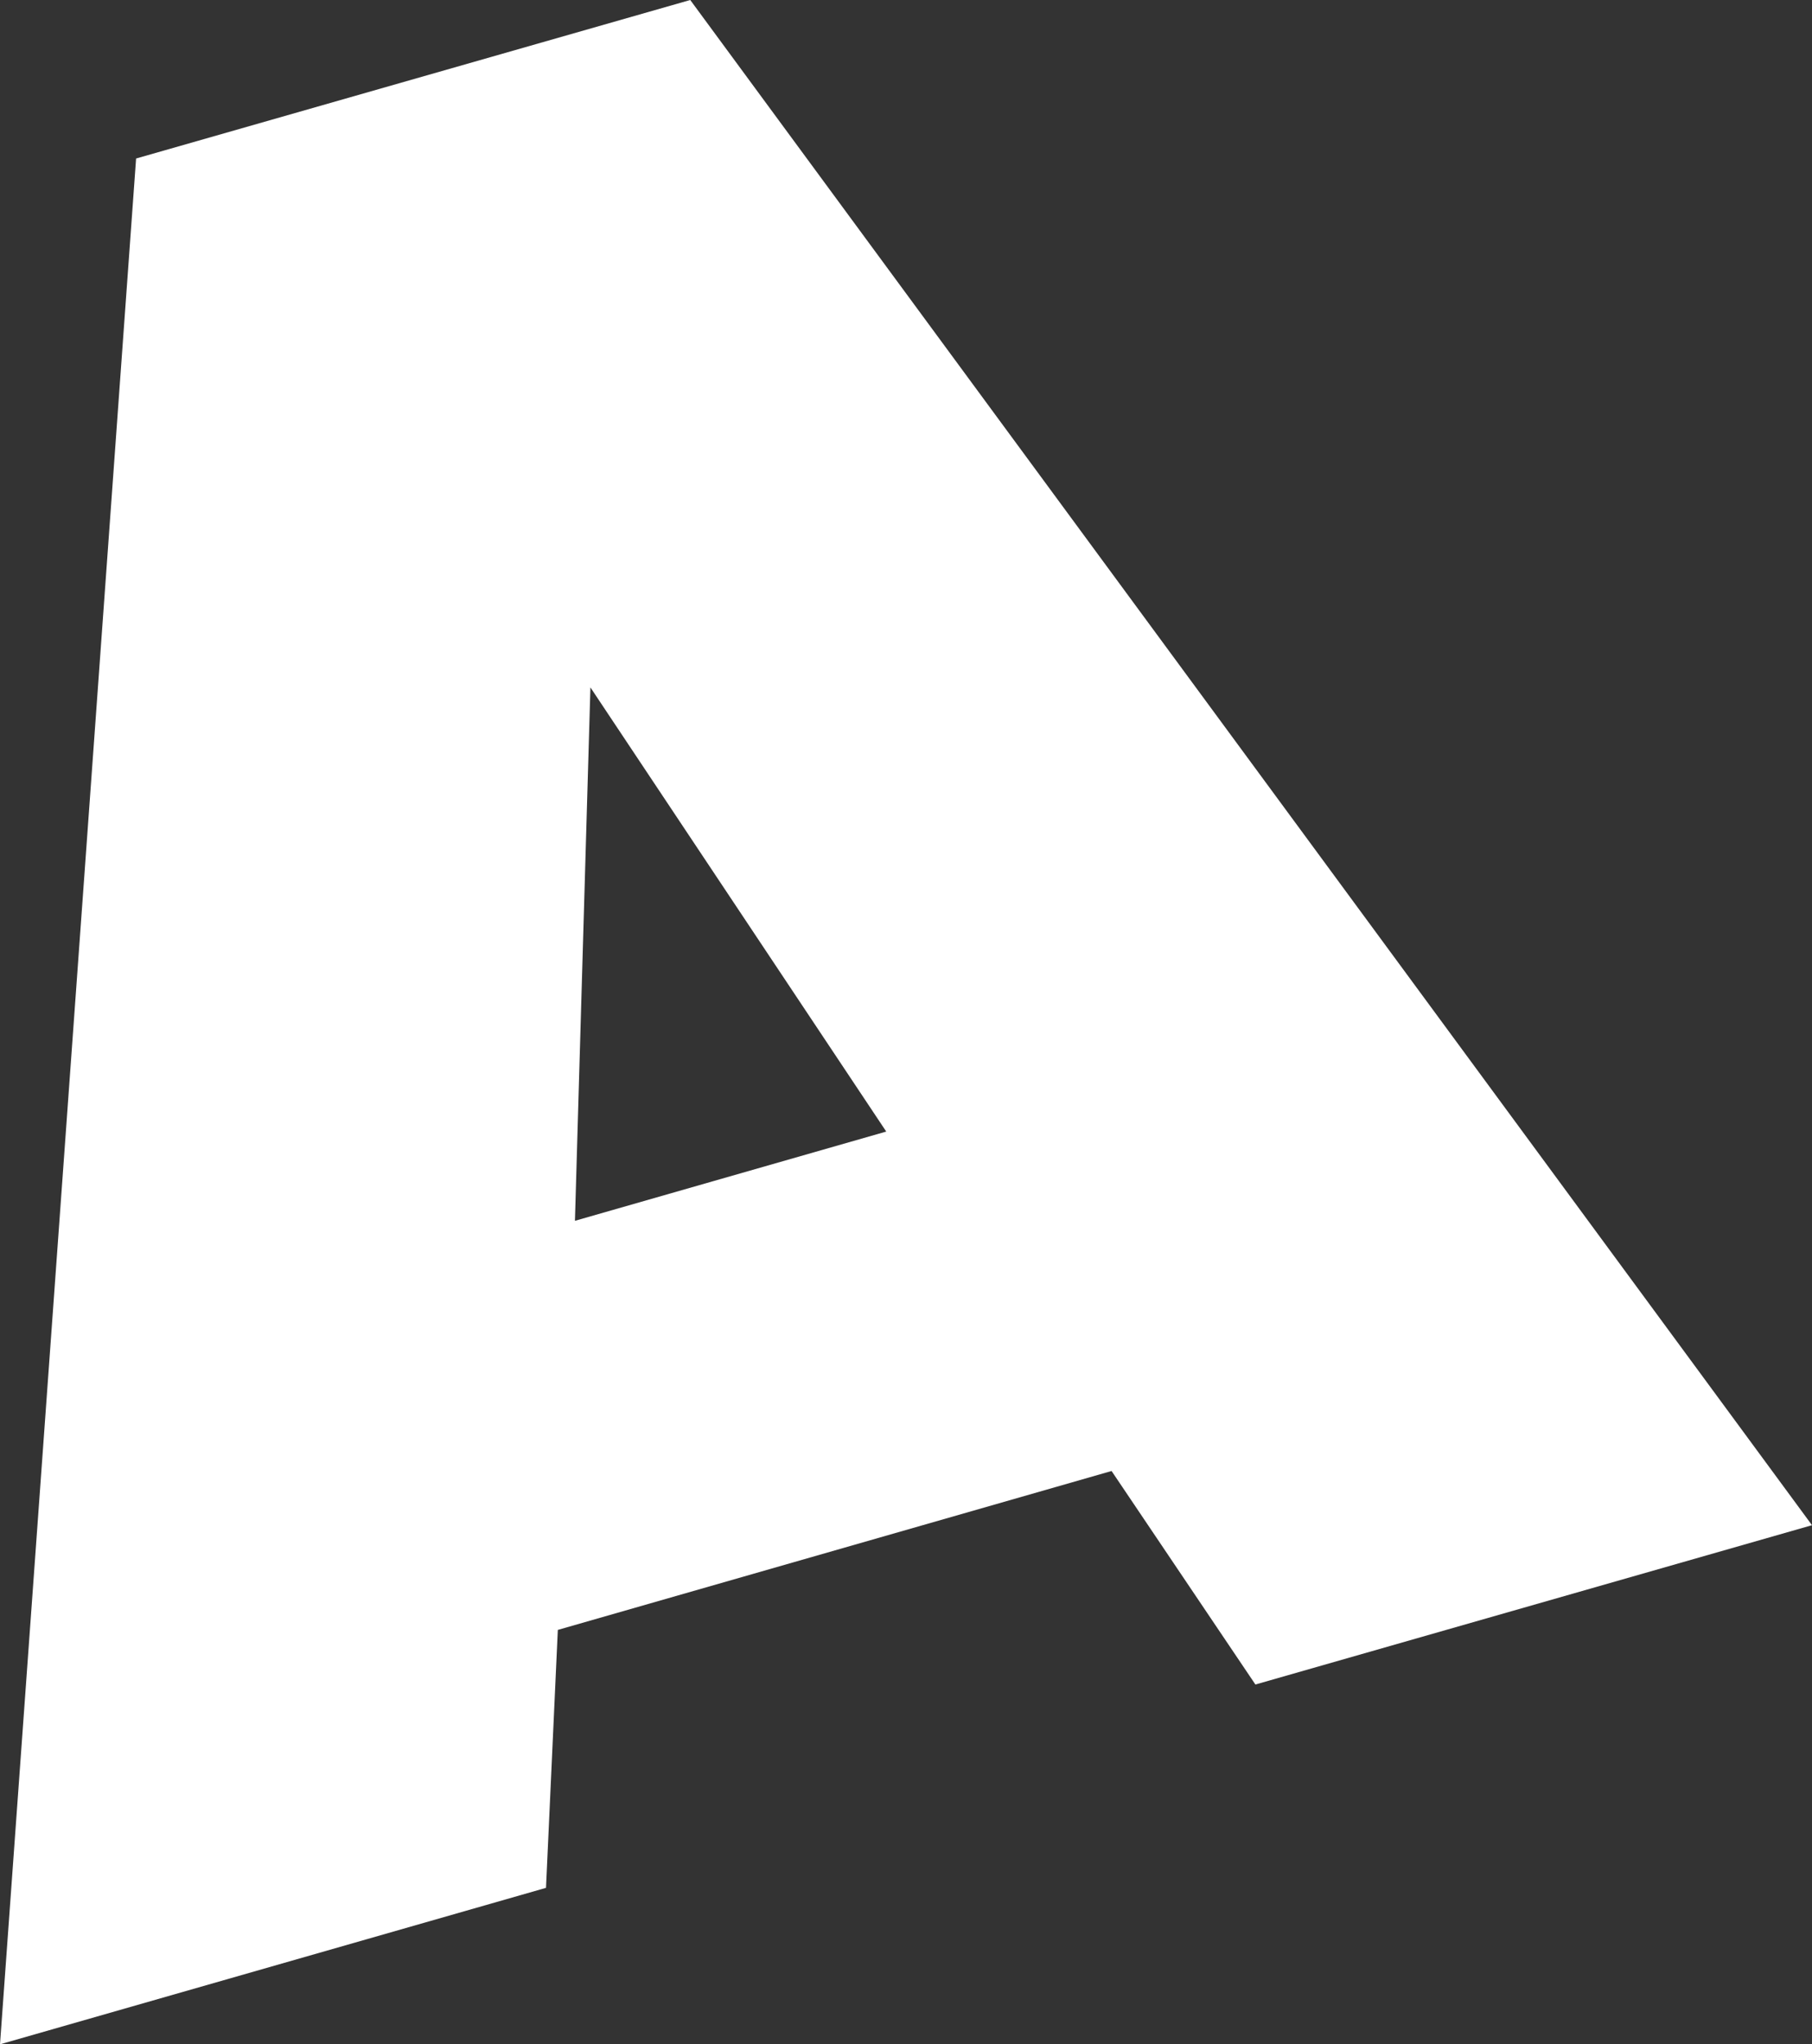
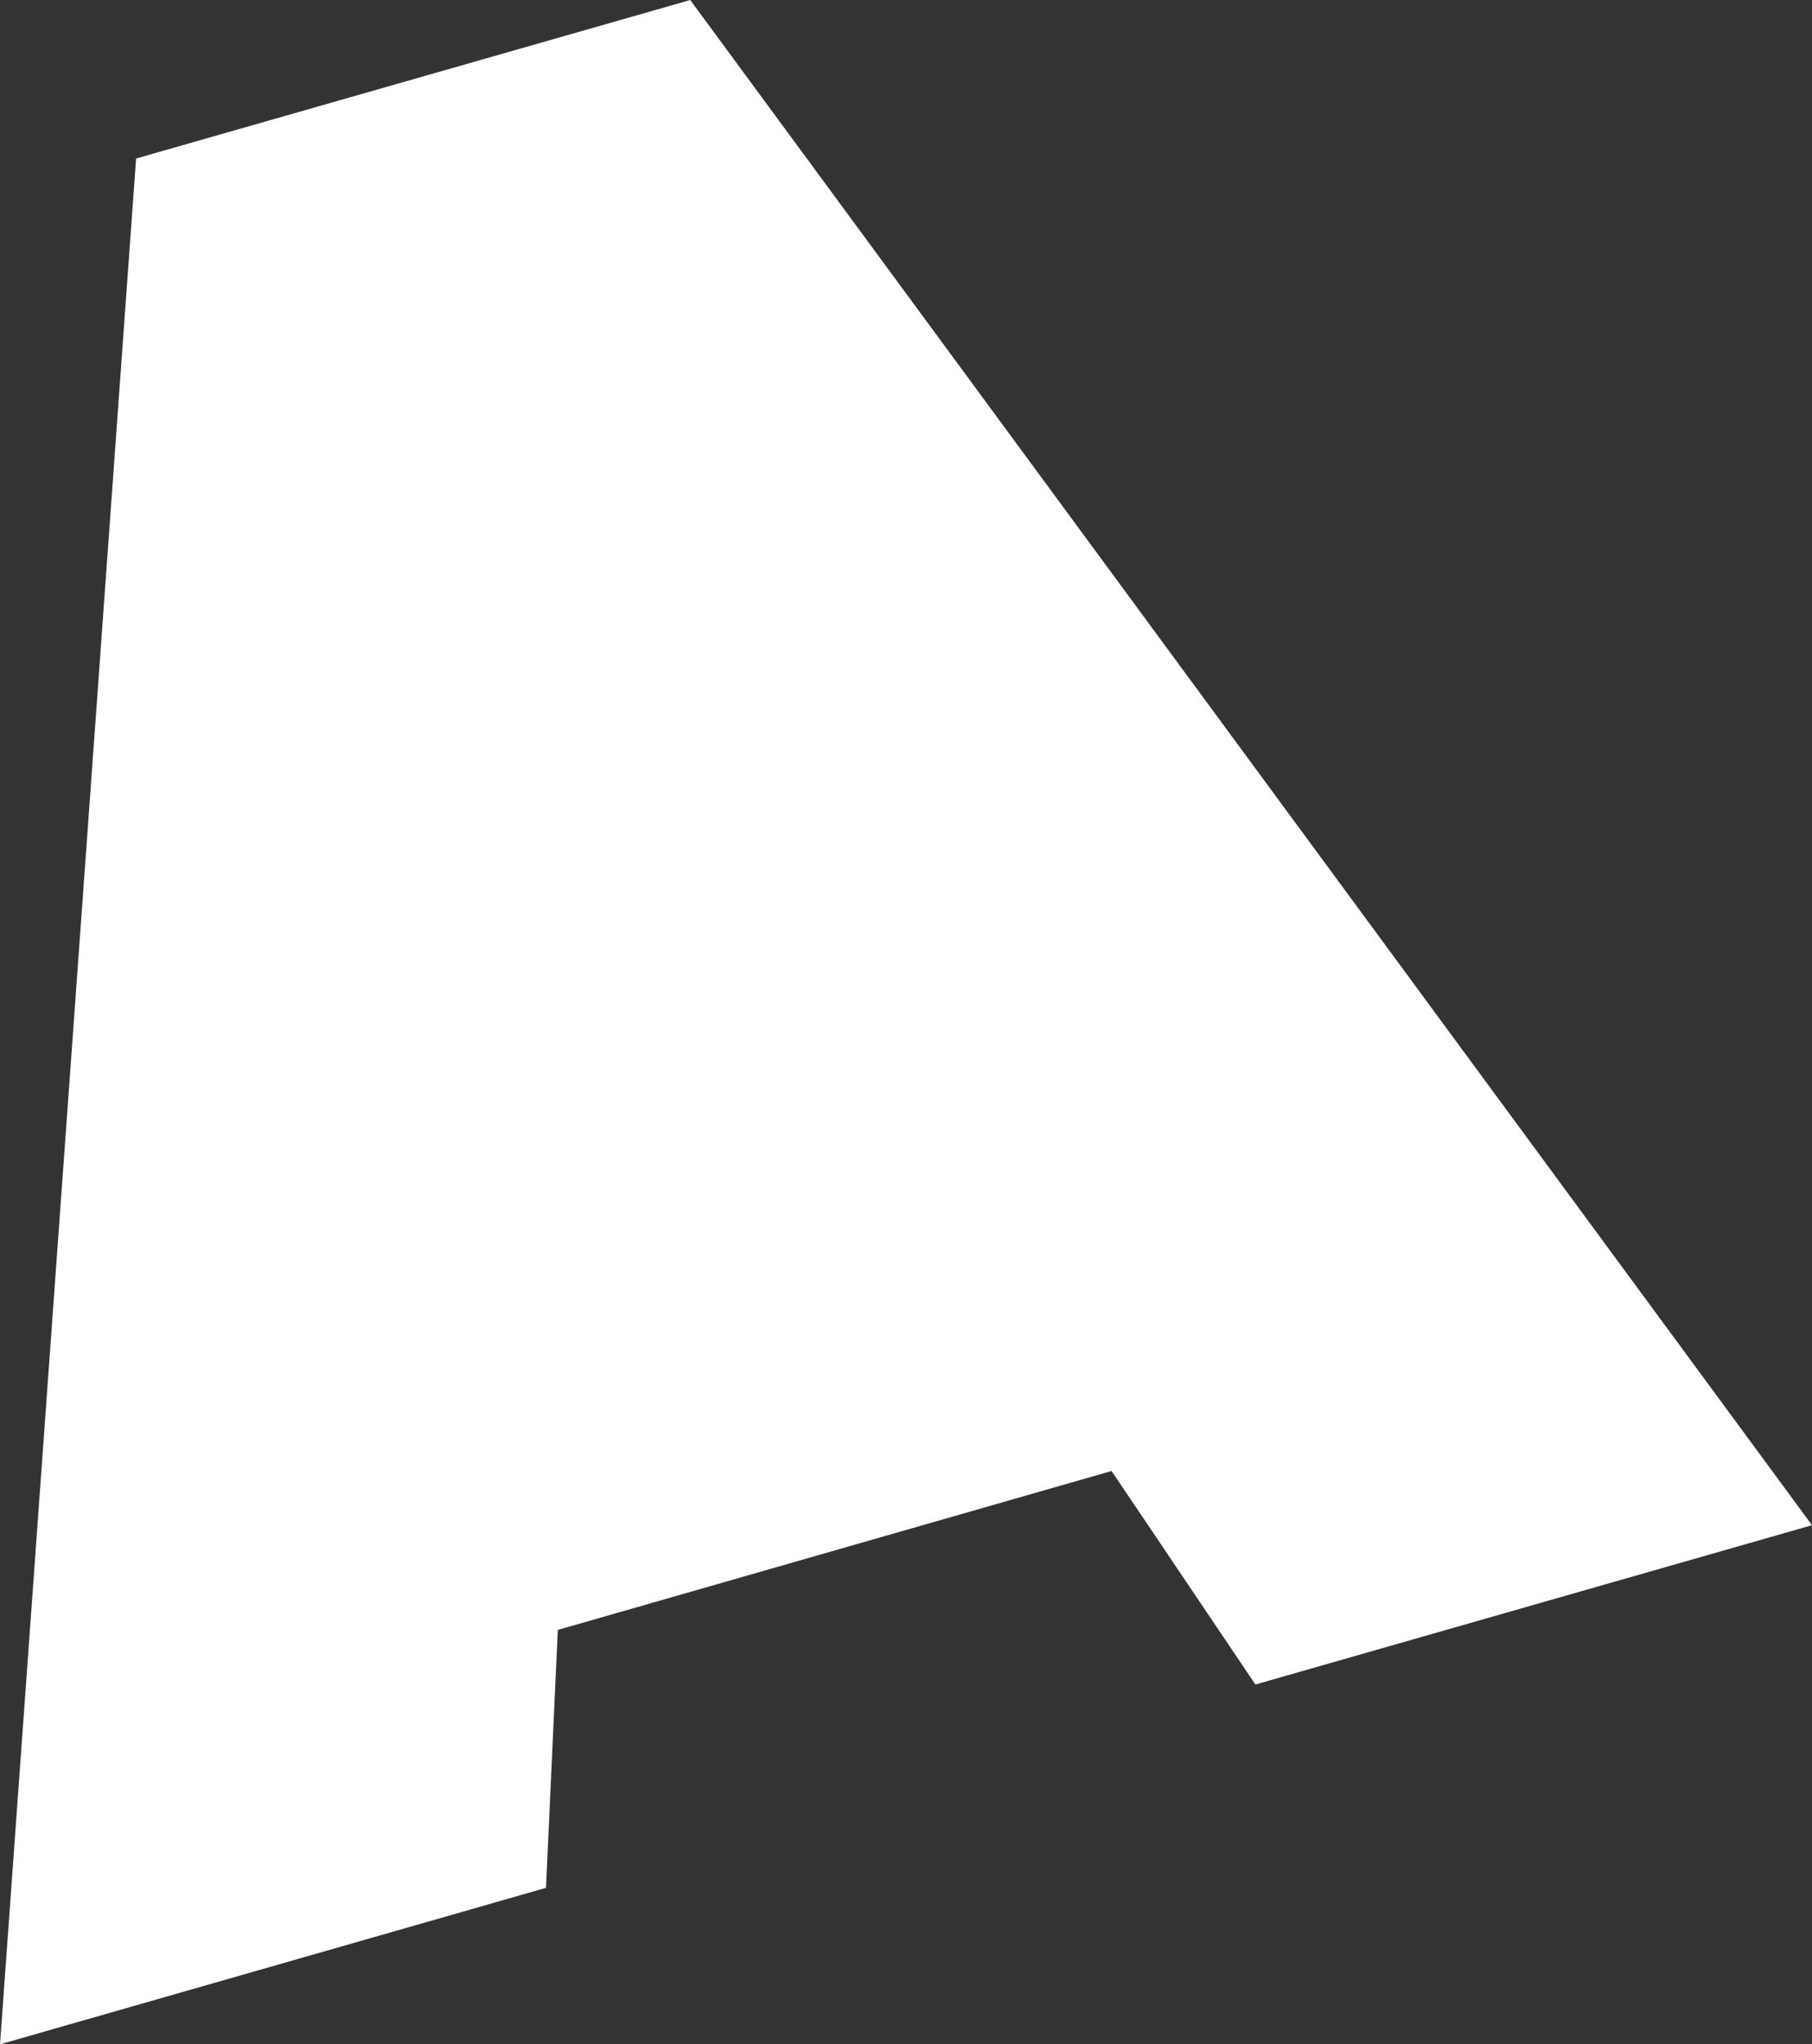
<svg xmlns="http://www.w3.org/2000/svg" id="_イヤー_2" viewBox="0 0 44.47 50.17">
  <rect x="0" y="0" width="44.47" height="50.17" fill="#333333" stroke="none" />
  <defs>
    <style>.cls-1{fill:#fff;}</style>
  </defs>
  <g id="_イヤー_1-2">
-     <path class="cls-1" d="M13.69,40l-.29,6.33L0,50.17,3.34,3.89,16.94,0l27.53,37.43-13.66,3.91-3.53-5.24-13.59,3.9Zm.8-23.13l-.38,13.09,7.64-2.19-7.26-10.9Z" />
+     <path class="cls-1" d="M13.69,40l-.29,6.33L0,50.17,3.34,3.89,16.94,0l27.53,37.43-13.66,3.91-3.53-5.24-13.59,3.9Zm.8-23.13Z" />
  </g>
</svg>